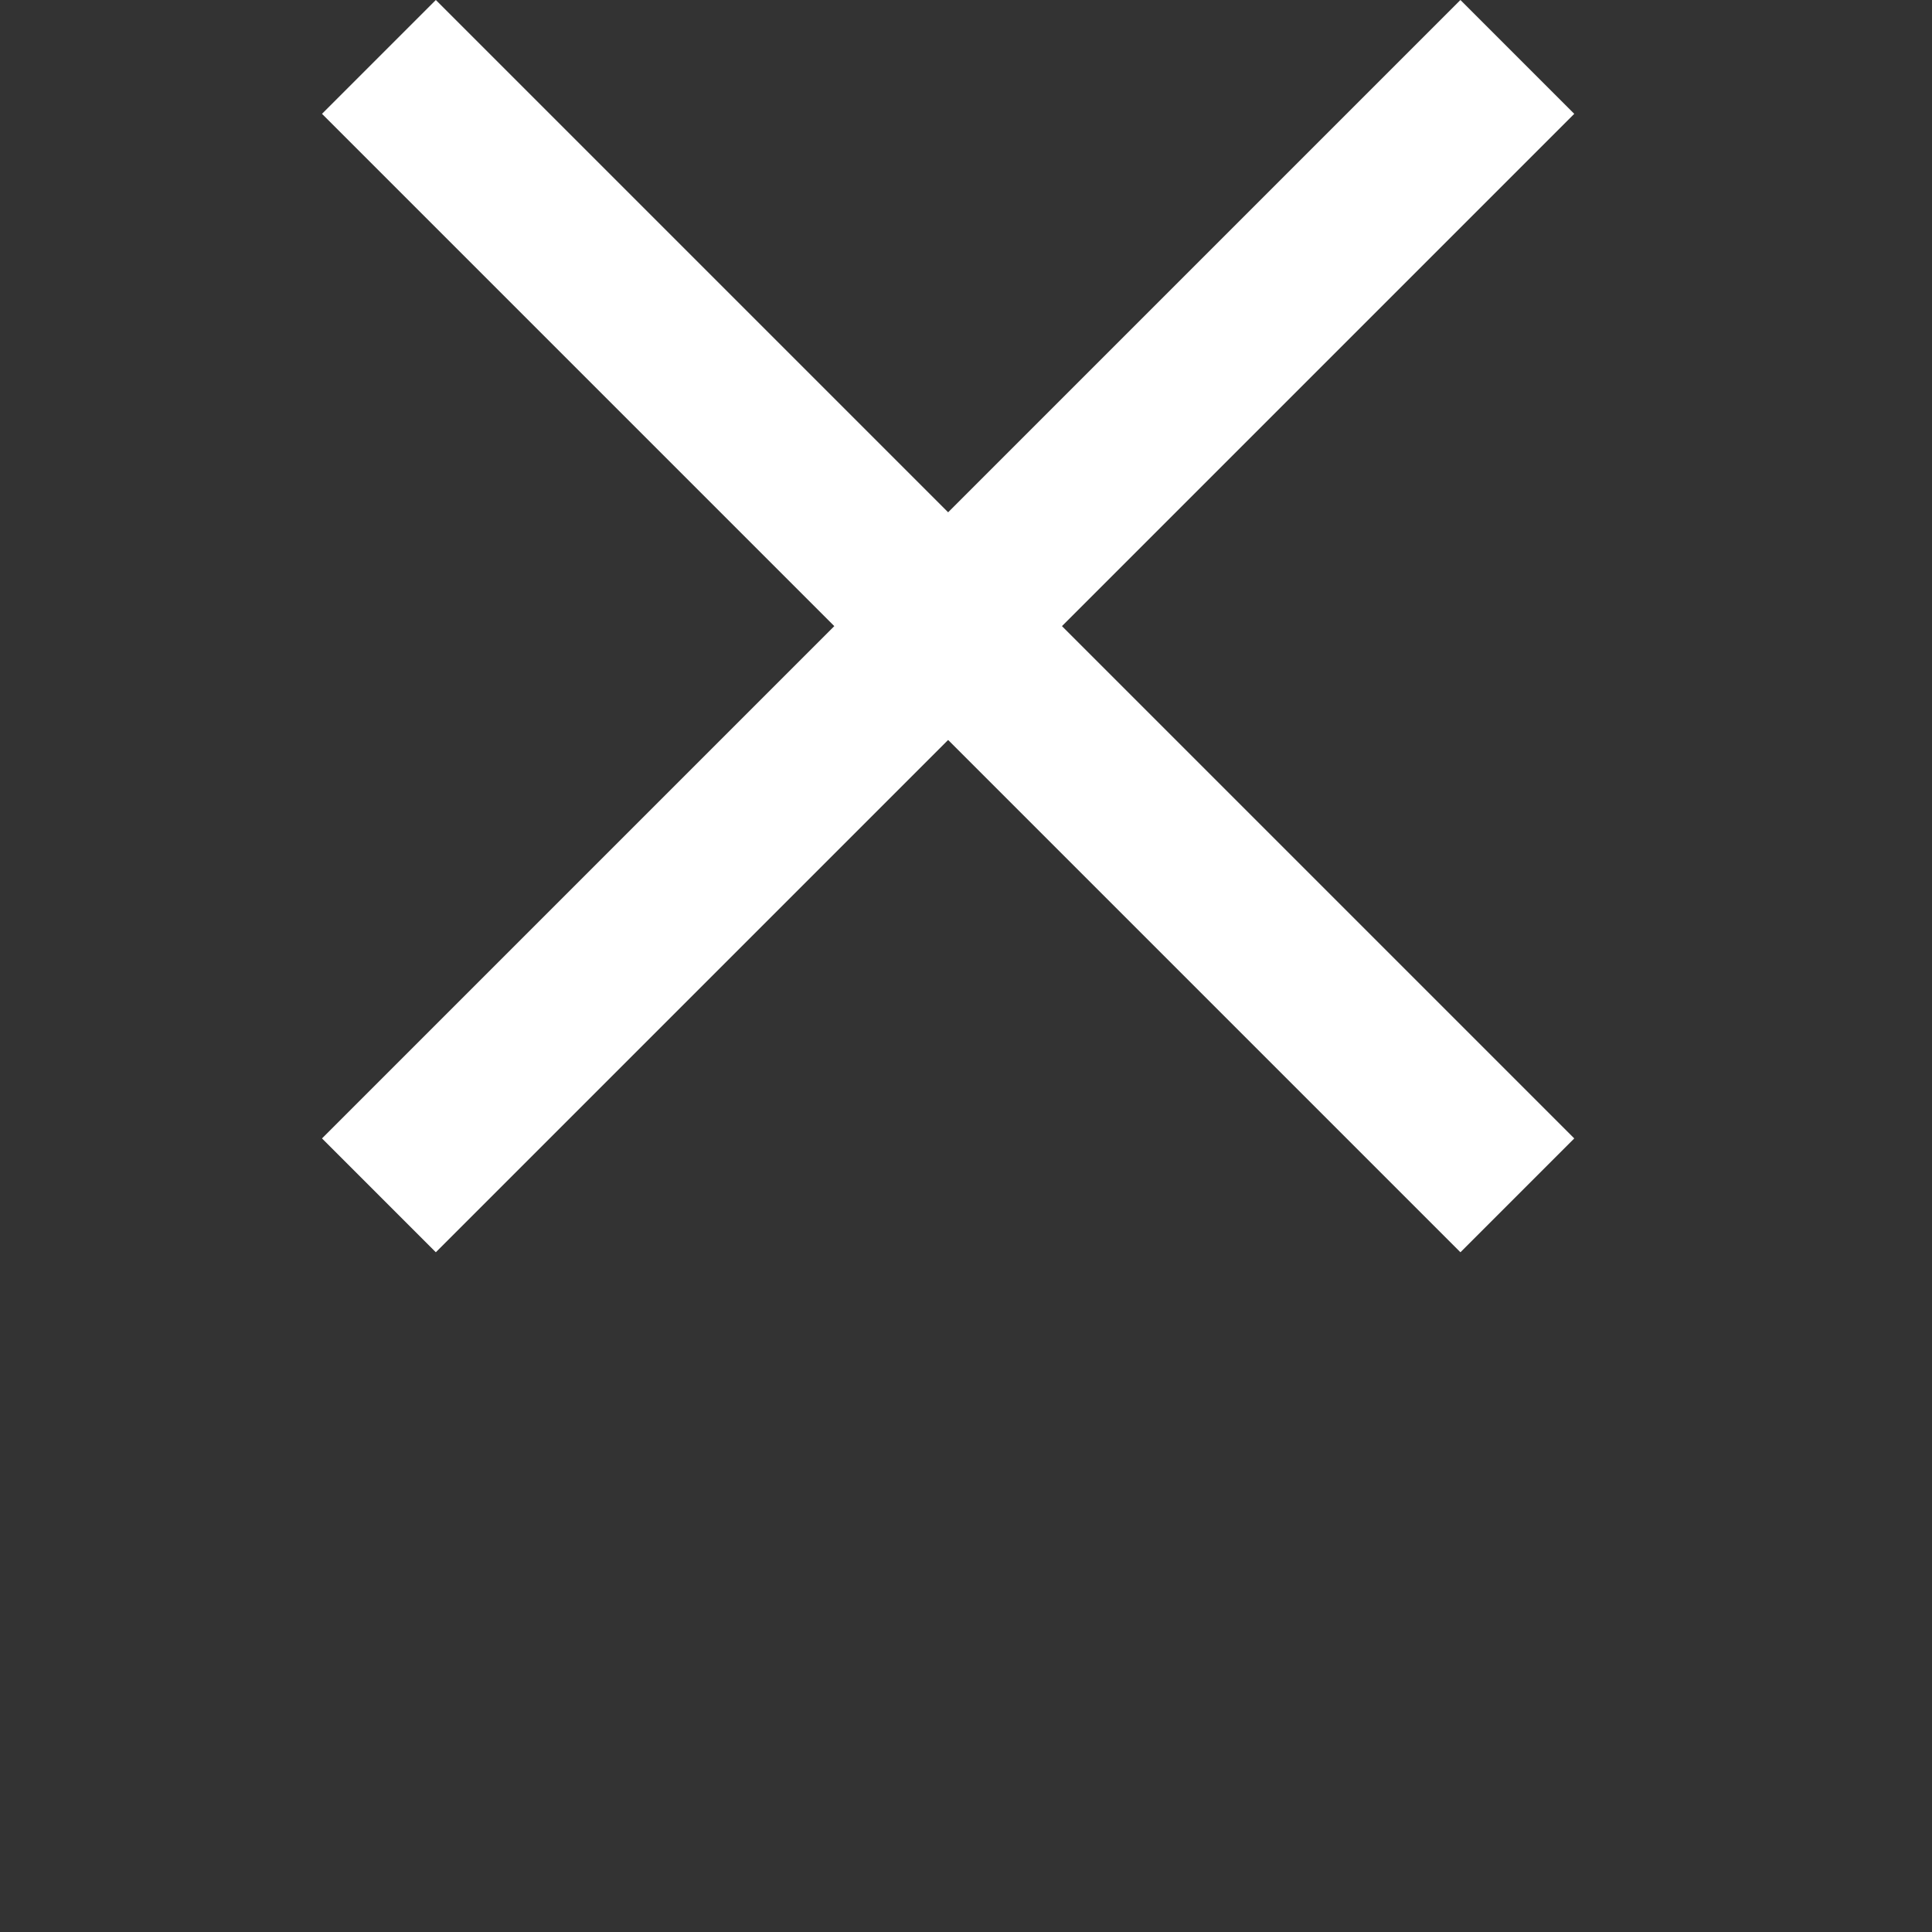
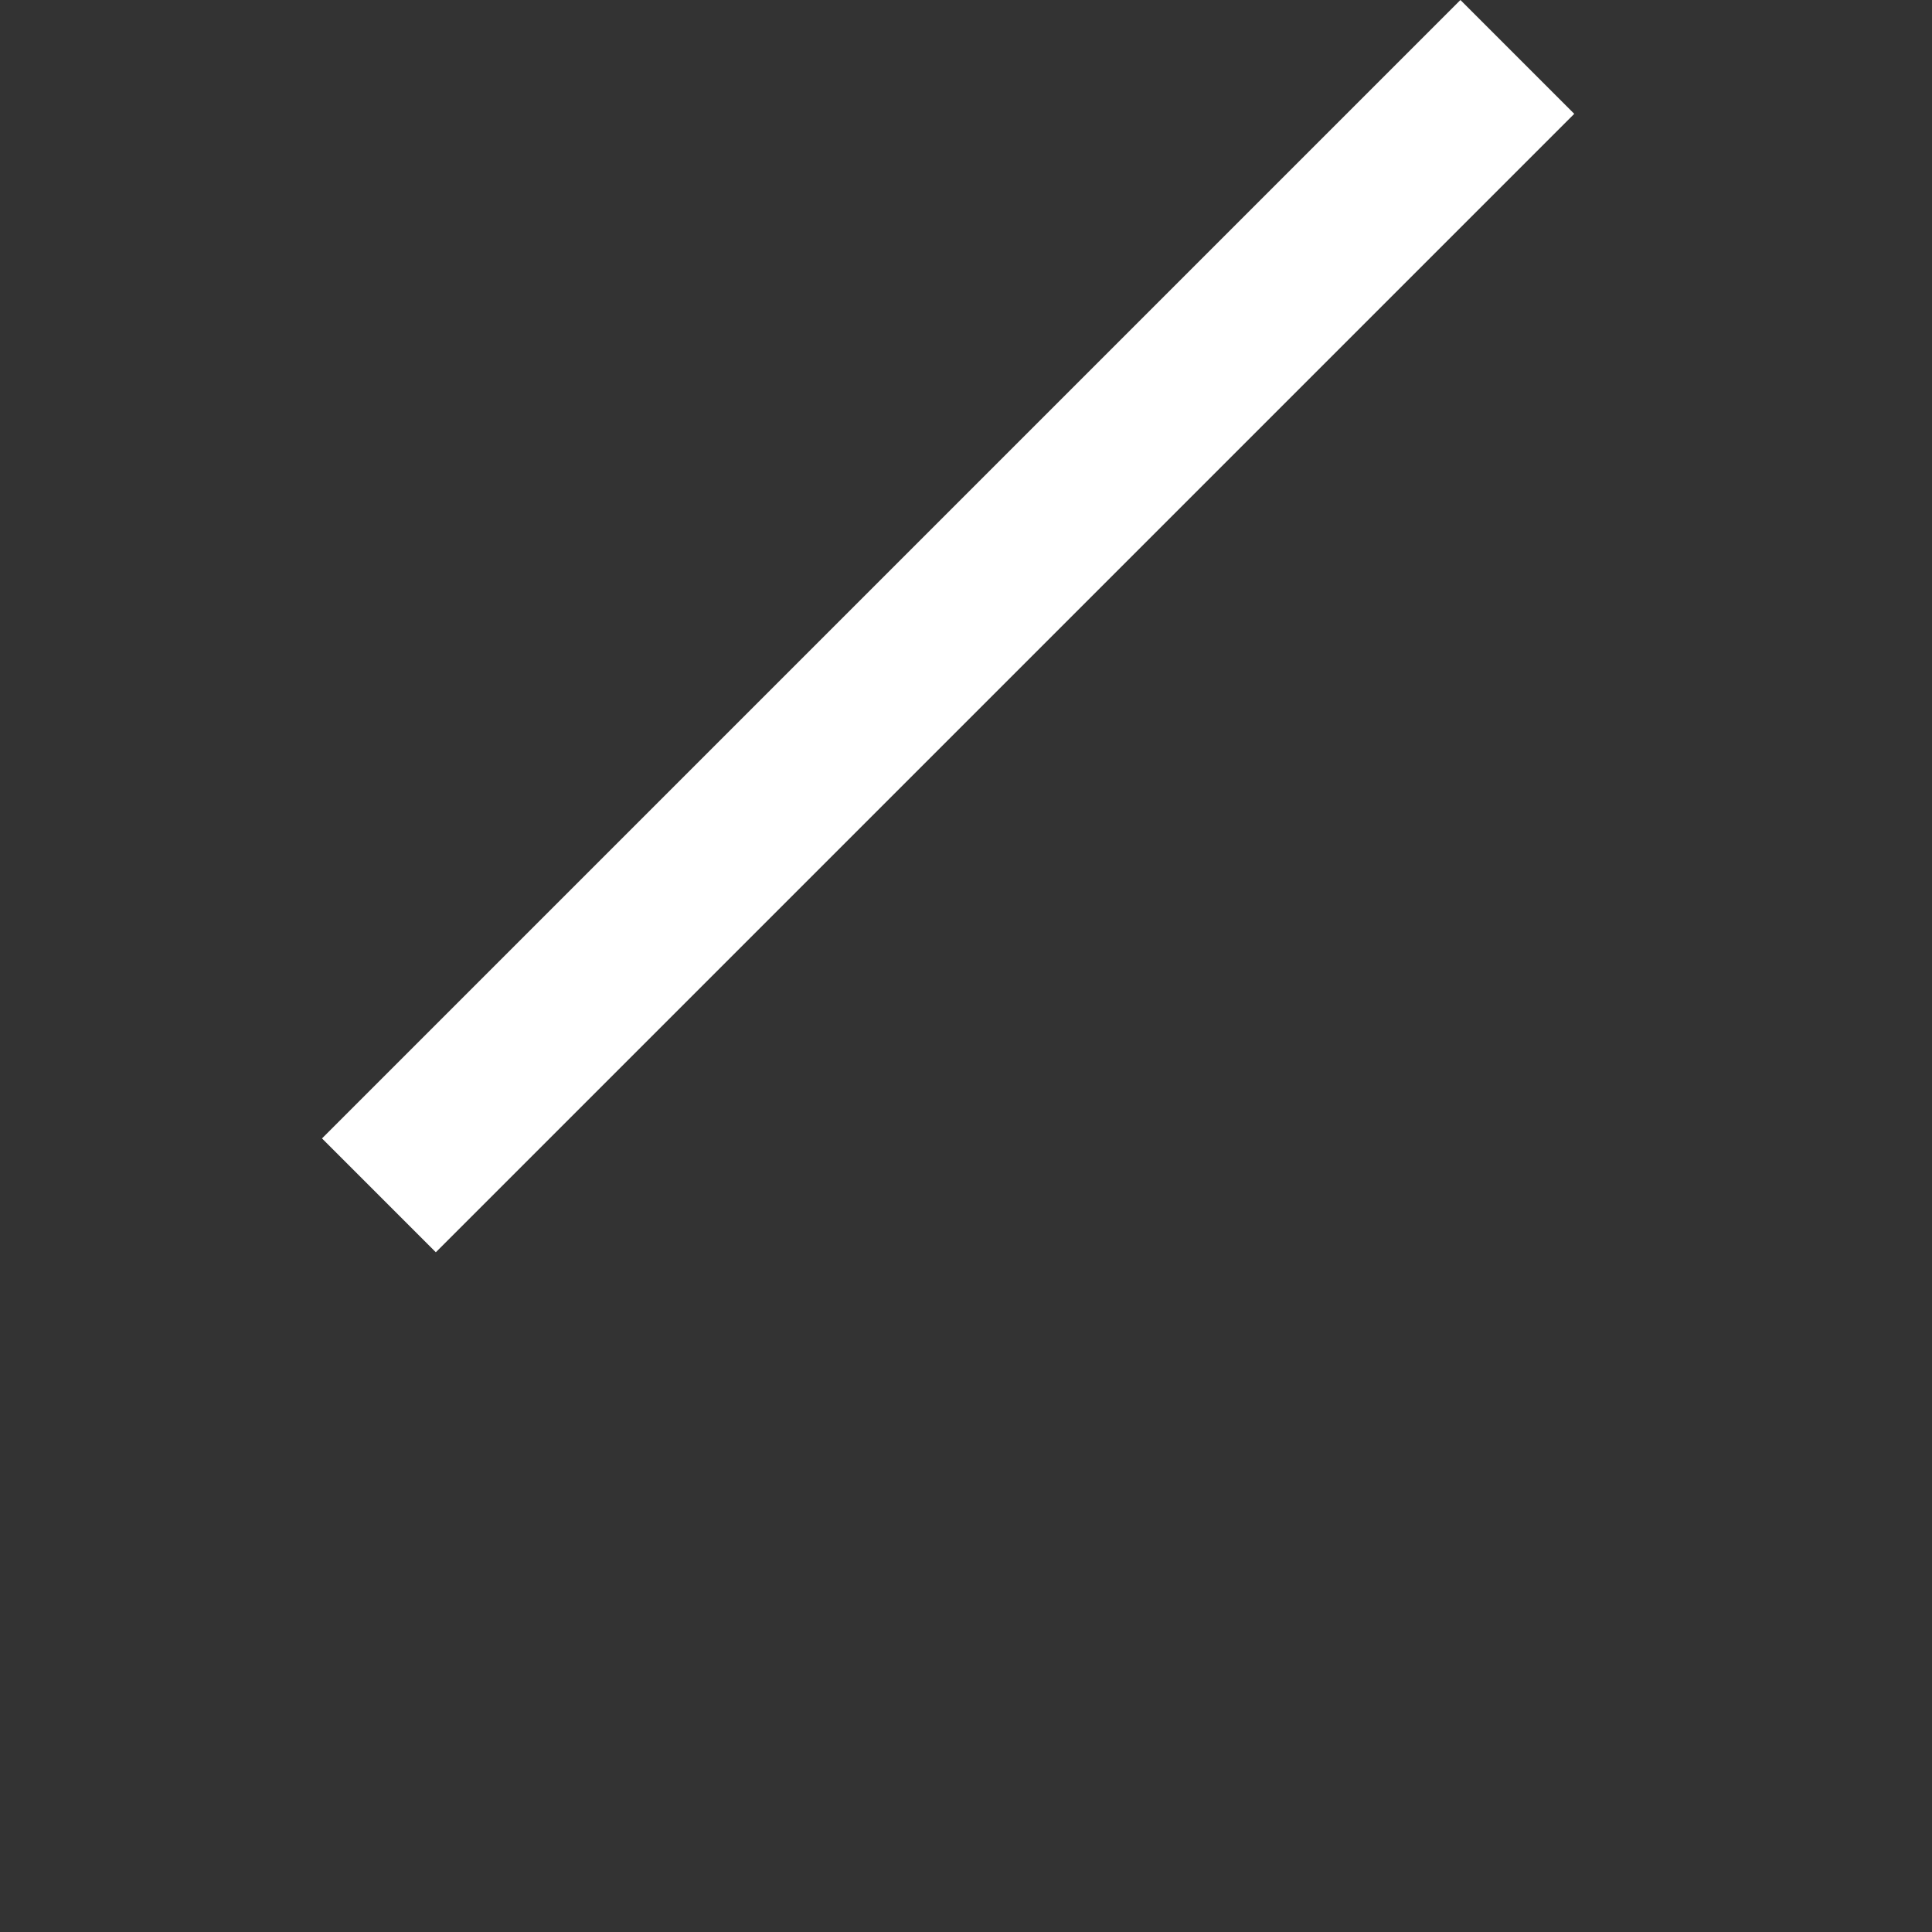
<svg xmlns="http://www.w3.org/2000/svg" width="24" height="24" viewBox="0 0 24 24" fill="none">
  <rect x="0" y="0" width="24" height="24" fill="#333333" stroke="none" />
-   <path d="M5.414 0L4 1.414L18.142 15.556L19.556 14.142L5.414 0Z" fill="white" />
  <path d="M18.142 0L19.556 1.414L5.414 15.556L4 14.142L18.142 0Z" fill="white" />
</svg>